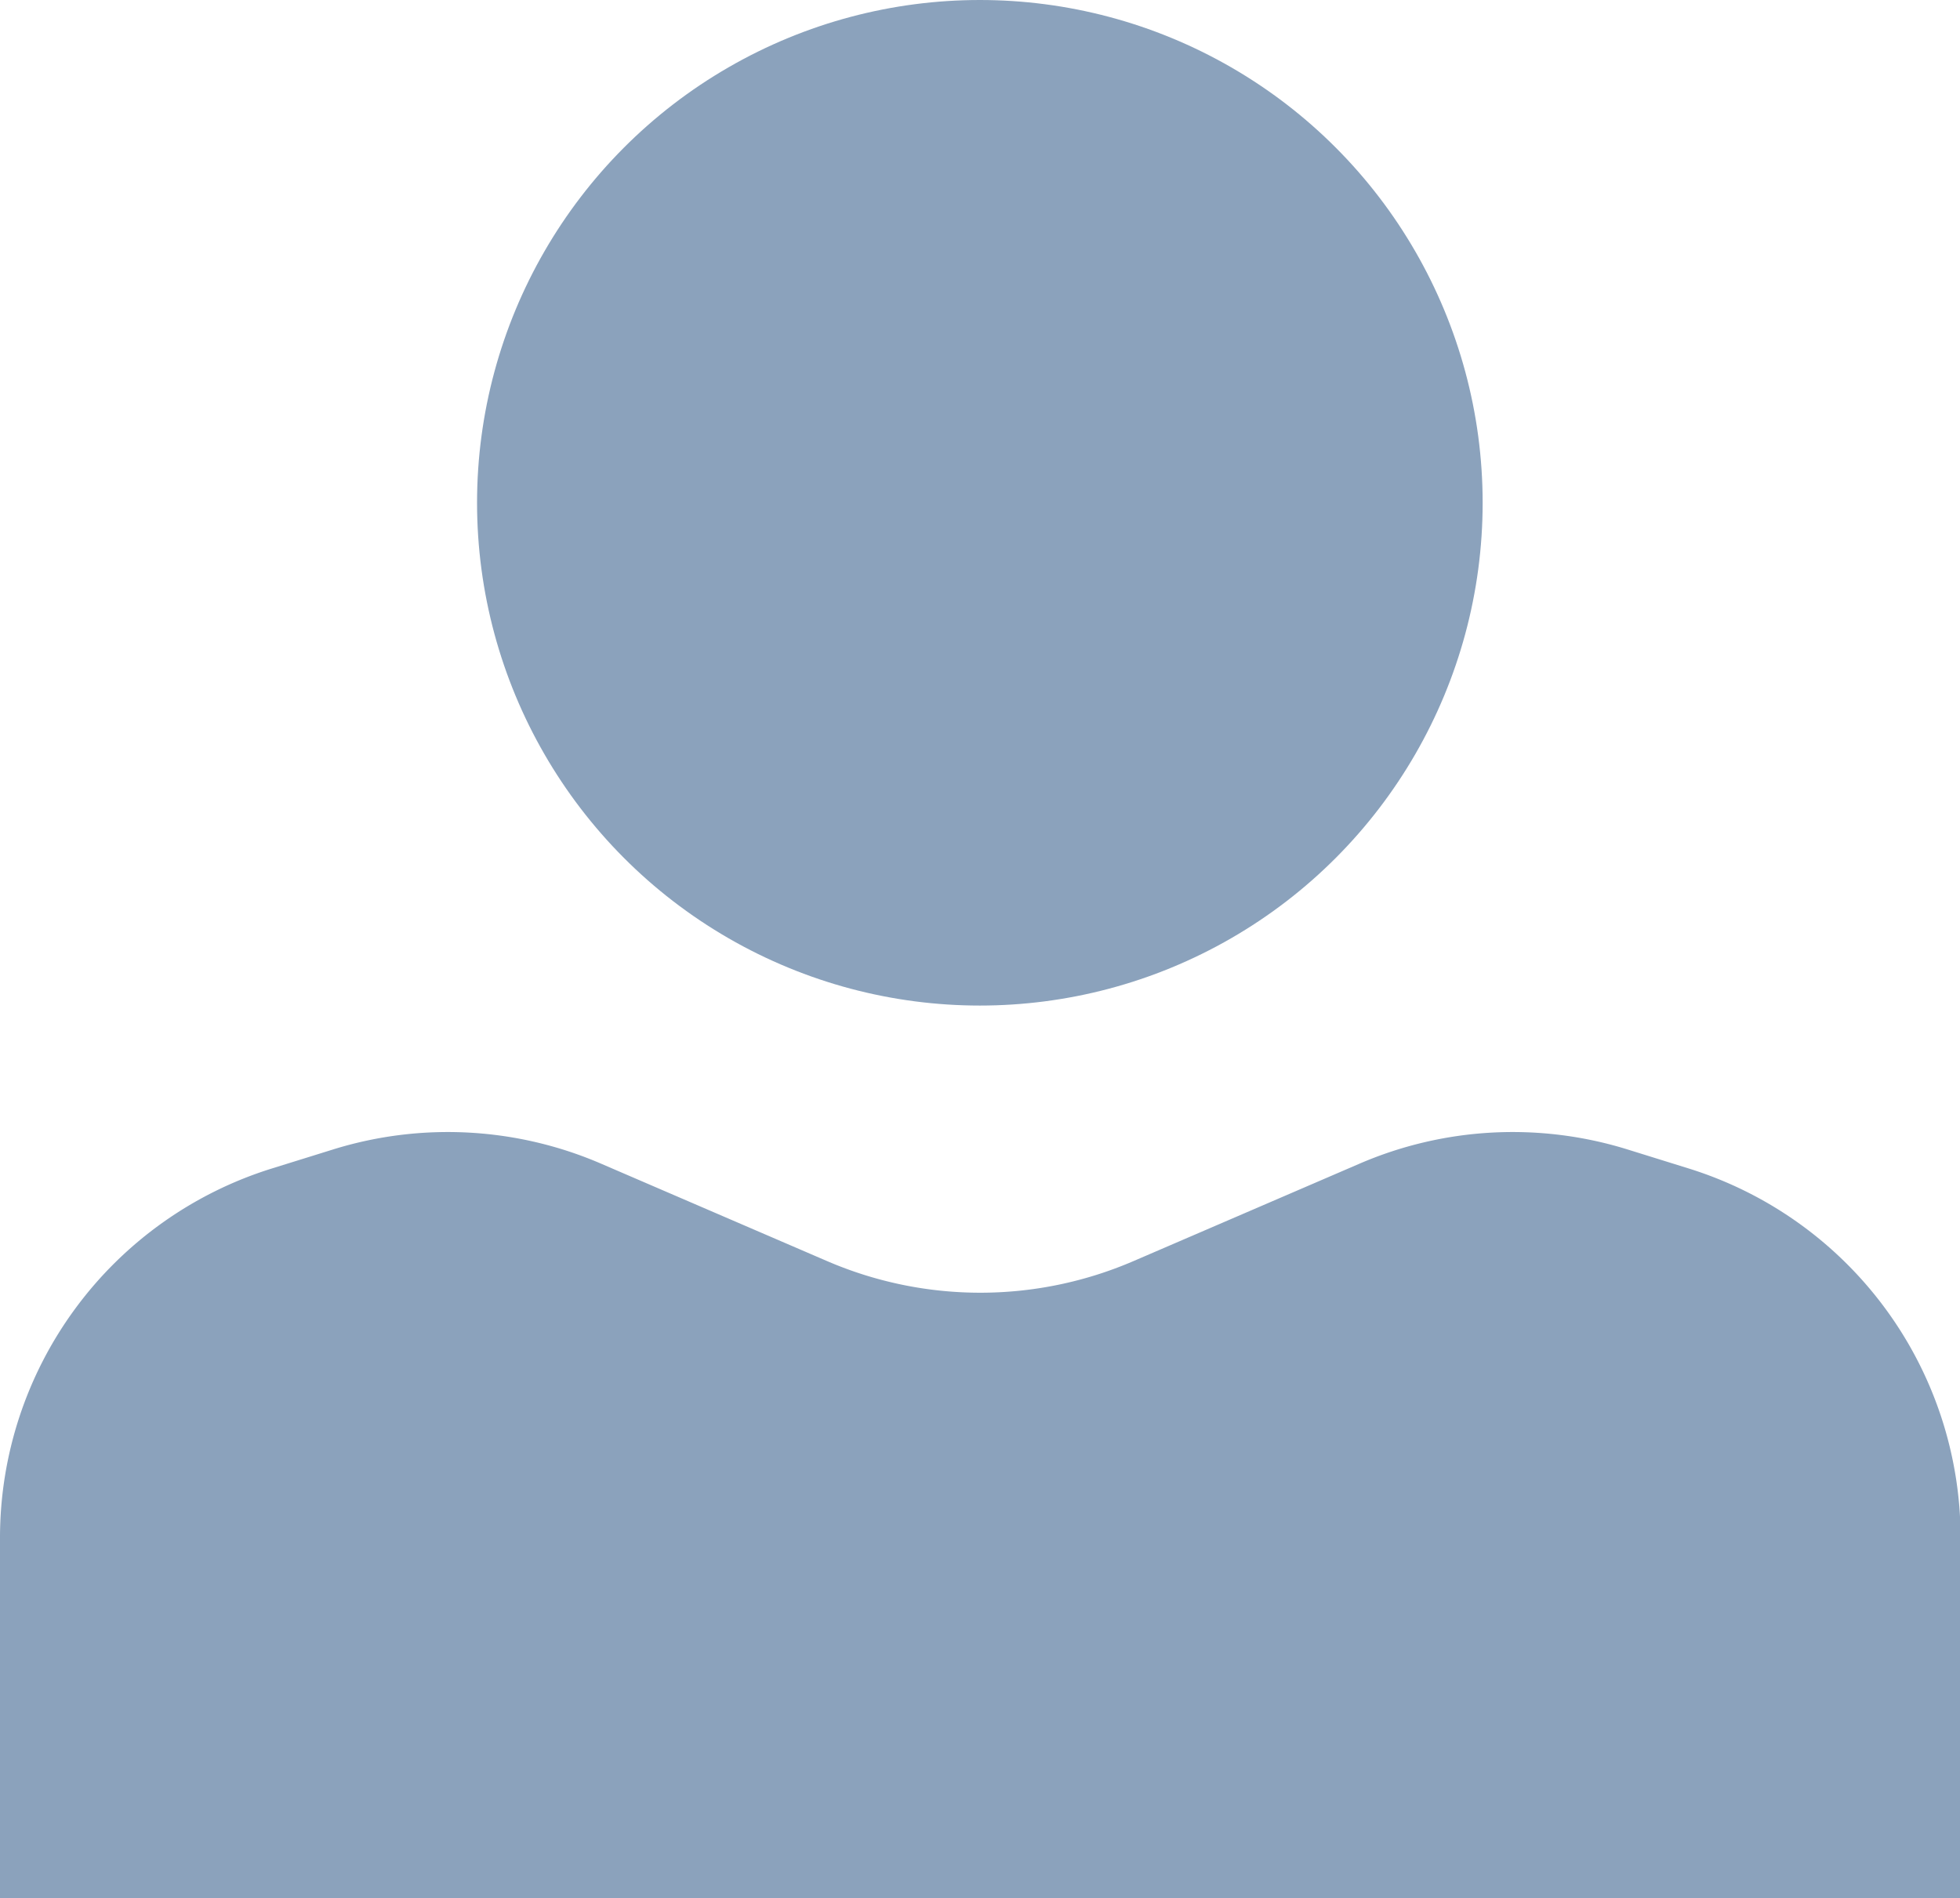
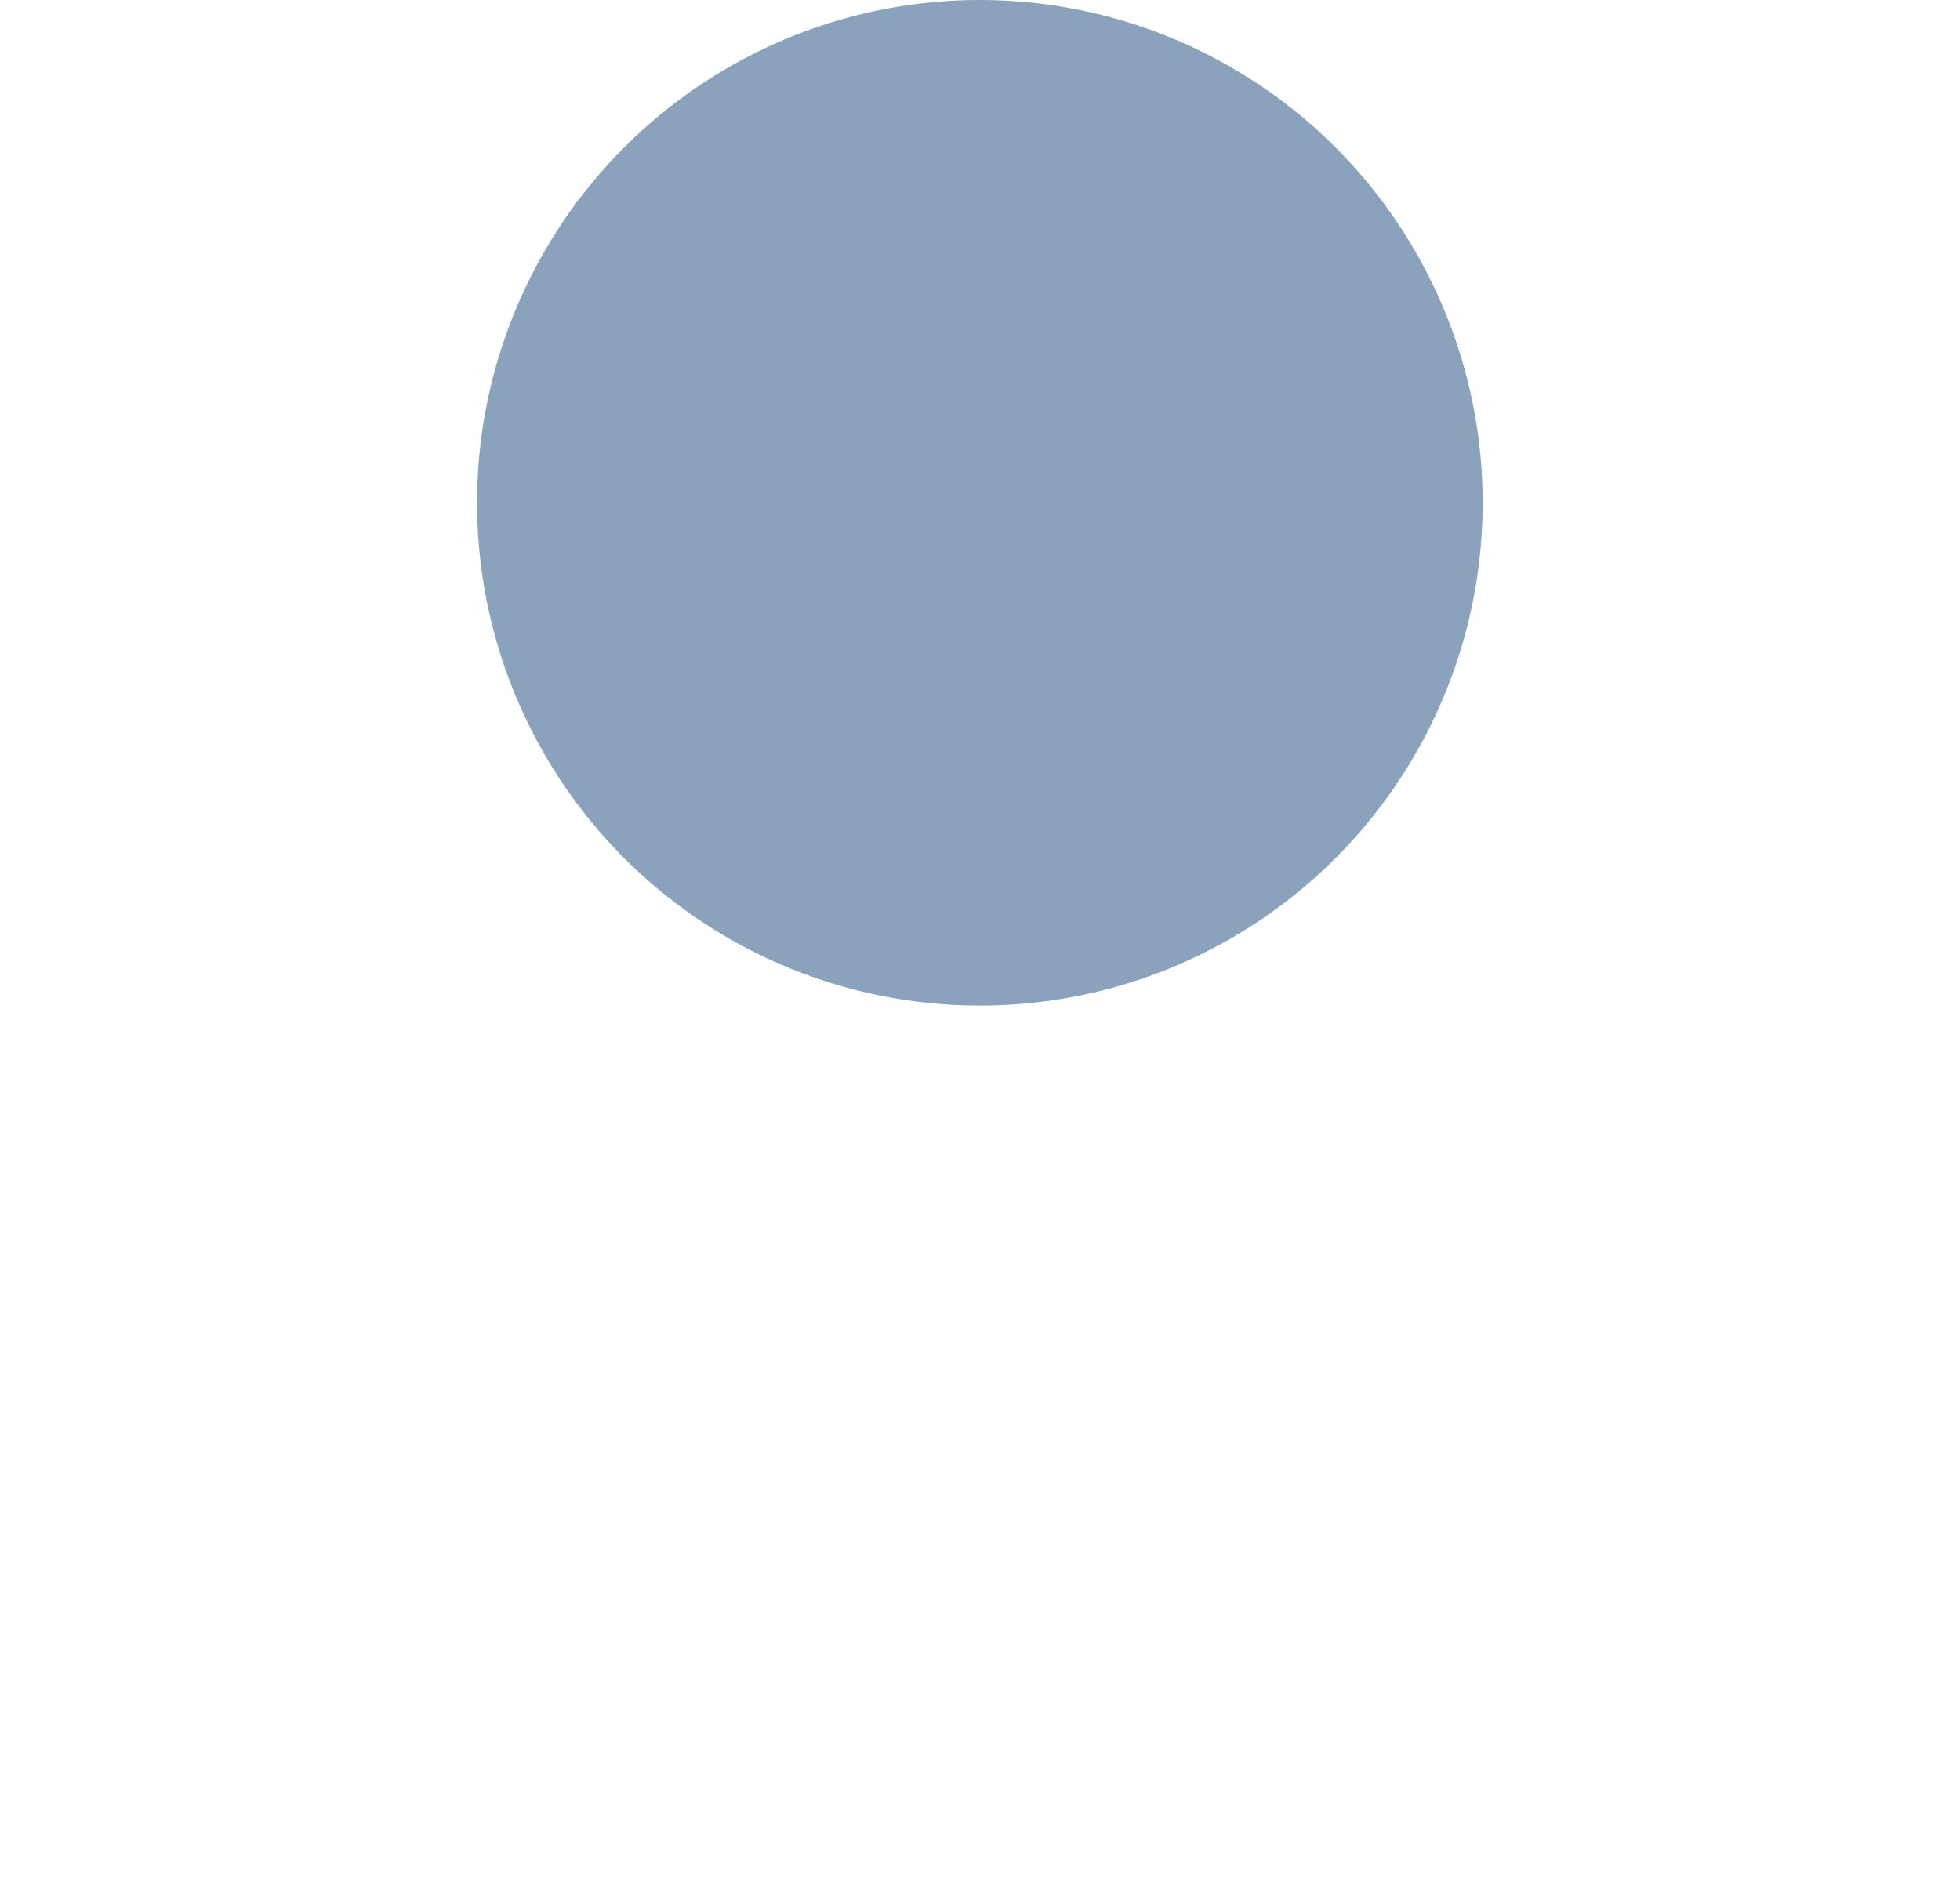
<svg xmlns="http://www.w3.org/2000/svg" width="13.172" height="12.757" viewBox="0 0 13.172 12.757">
  <g id="Gruppe_2857" data-name="Gruppe 2857" transform="translate(-0.001)">
-     <path id="Pfad_8" data-name="Pfad 8" d="M1014.751,522.651h-13.172v-2.423a2.6,2.6,0,0,1,1.827-2.48l.418-.13a2.6,2.6,0,0,1,1.8.1l1.515.653a2.6,2.6,0,0,0,2.056,0l1.515-.653a2.6,2.6,0,0,1,1.8-.1l.418.13a2.6,2.6,0,0,1,1.827,2.48Z" transform="translate(-1001.578 -509.895)" fill="#8ba2bc" />
    <circle id="Ellipse_1" data-name="Ellipse 1" cx="3.379" cy="3.379" r="3.379" transform="translate(3.207)" fill="#8ba2bc" />
  </g>
</svg>